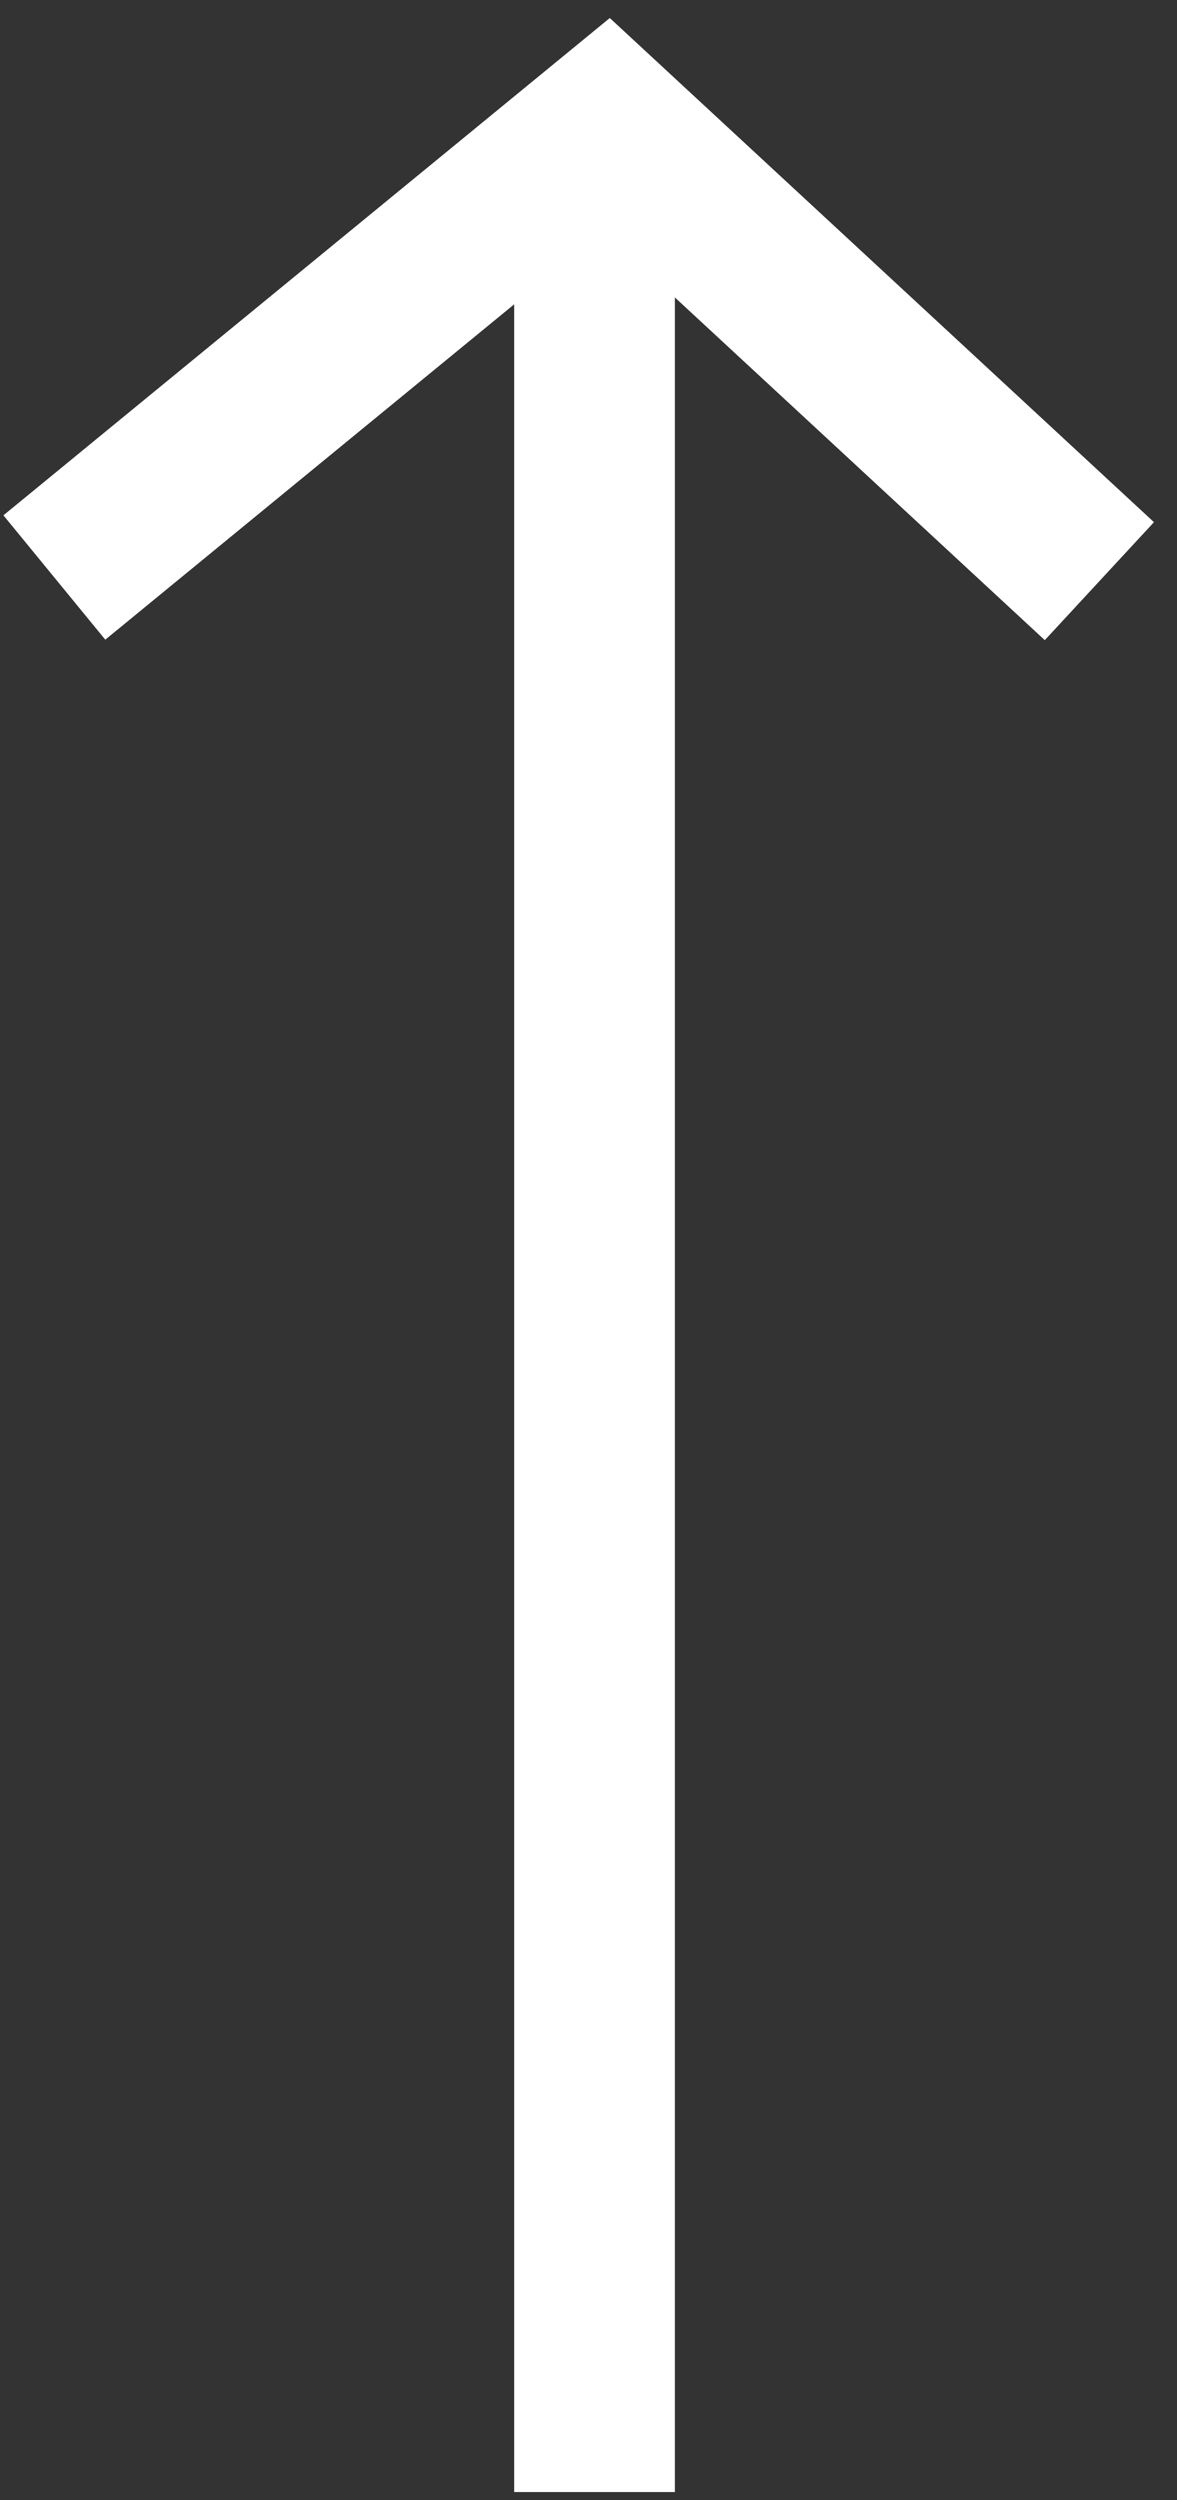
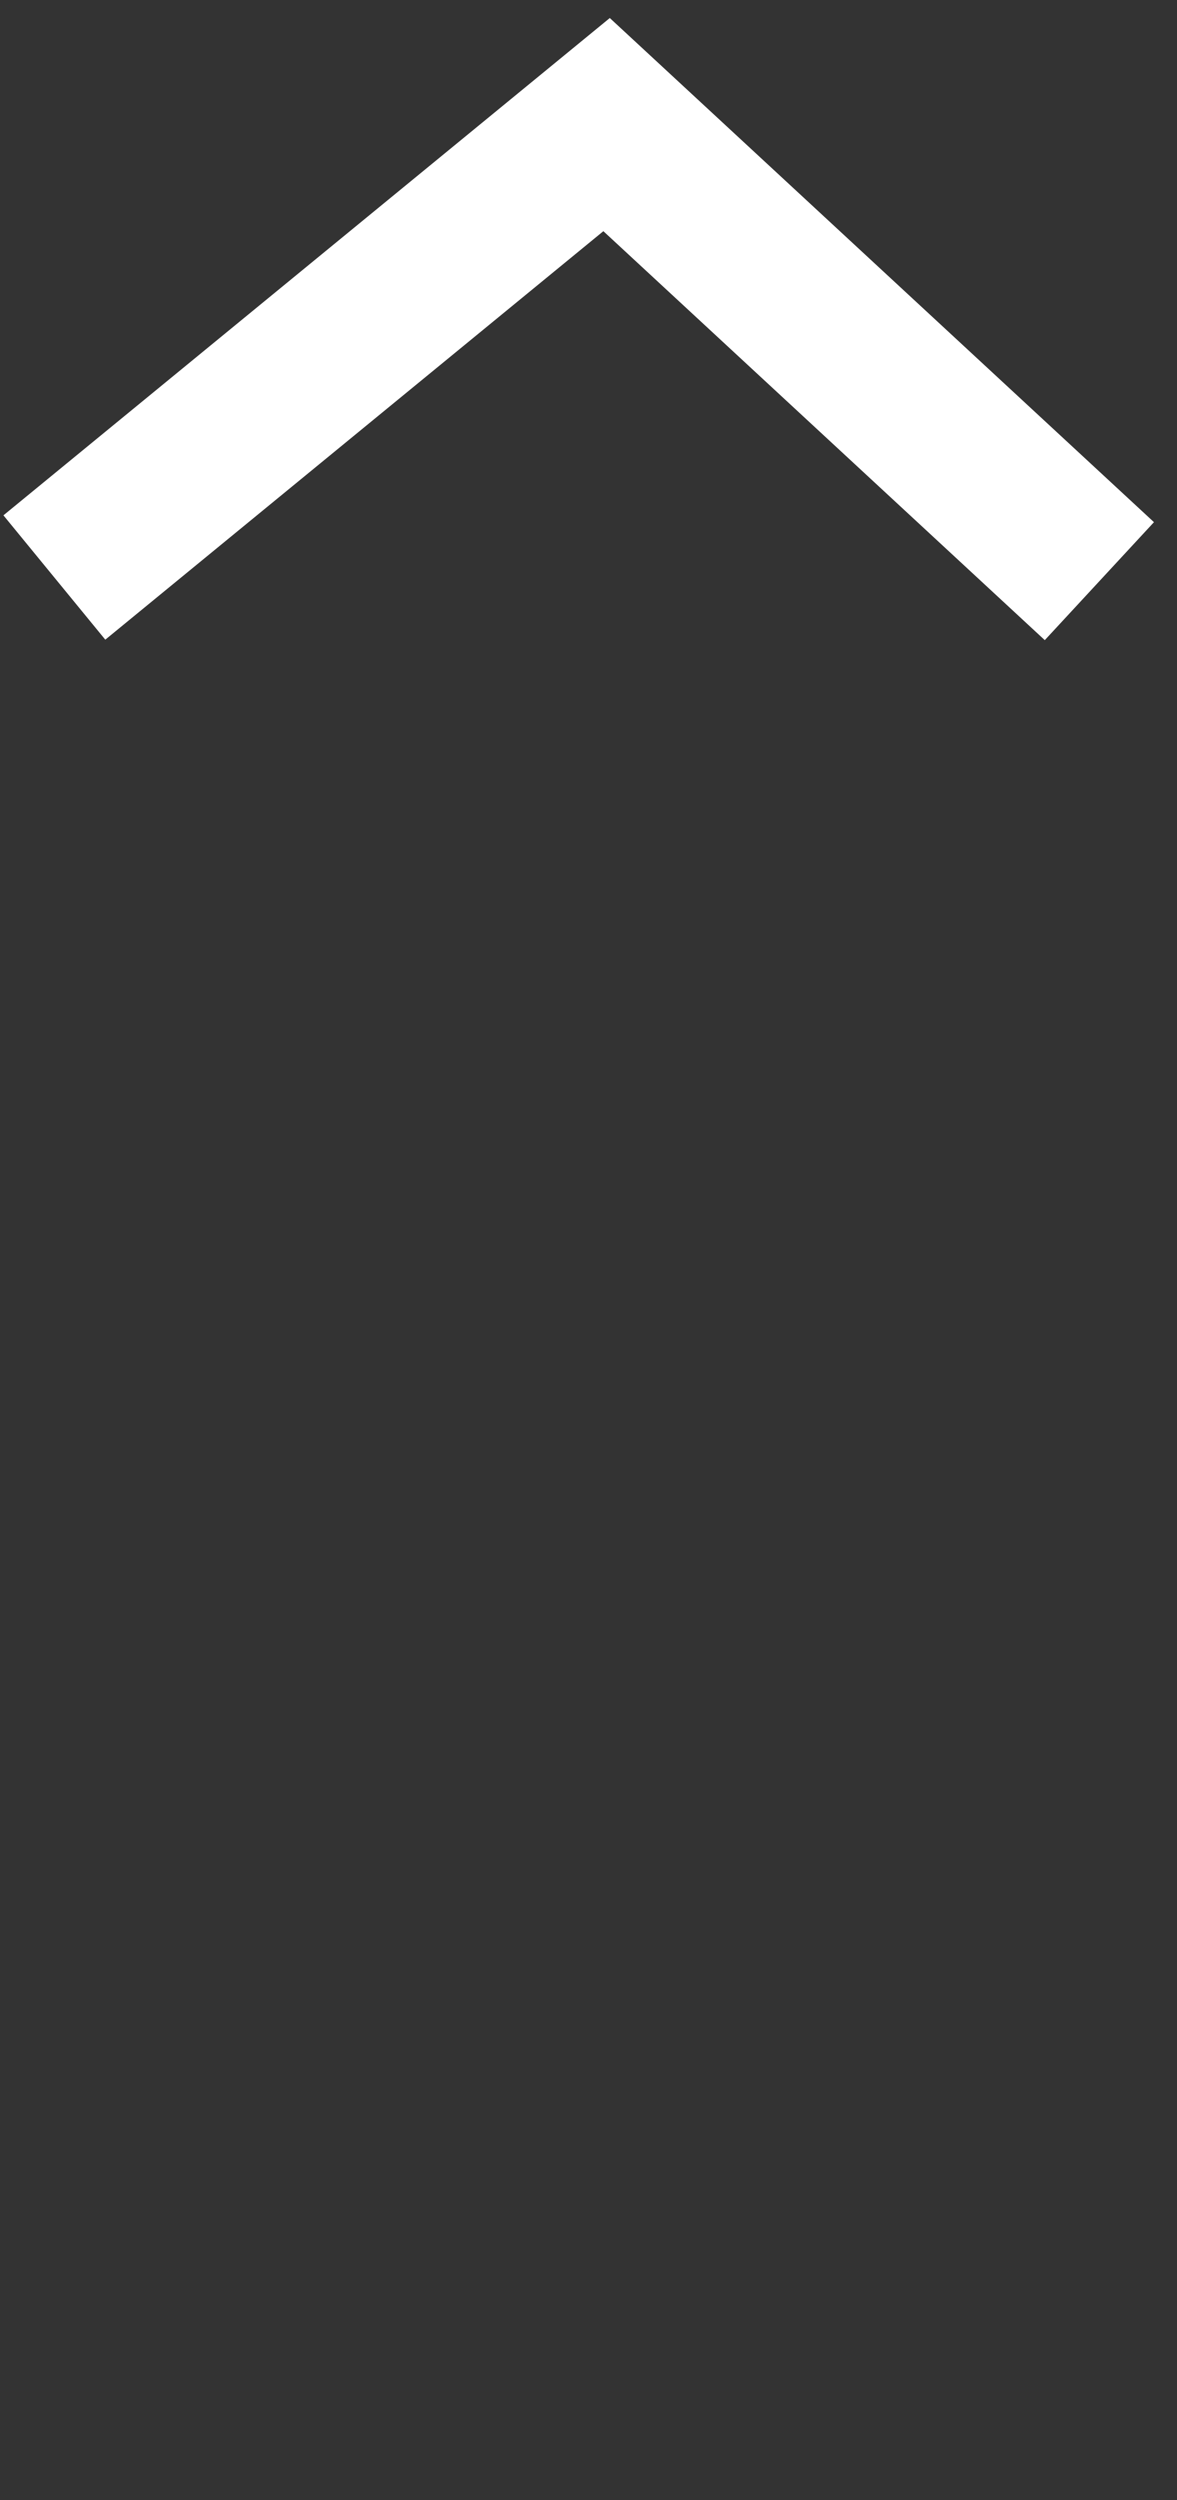
<svg xmlns="http://www.w3.org/2000/svg" viewBox="0 0 29.3 62.2">
  <rect x="0" y="0" width="29.3" height="62.2" fill="#333333" stroke="none" />
  <g fill="none" stroke="#fff" stroke-width="4">
    <path d="M25.9 13.1l-10.8-10-12.2 10" stroke-linecap="square" />
-     <path d="M14.8 4.2V62" />
  </g>
</svg>